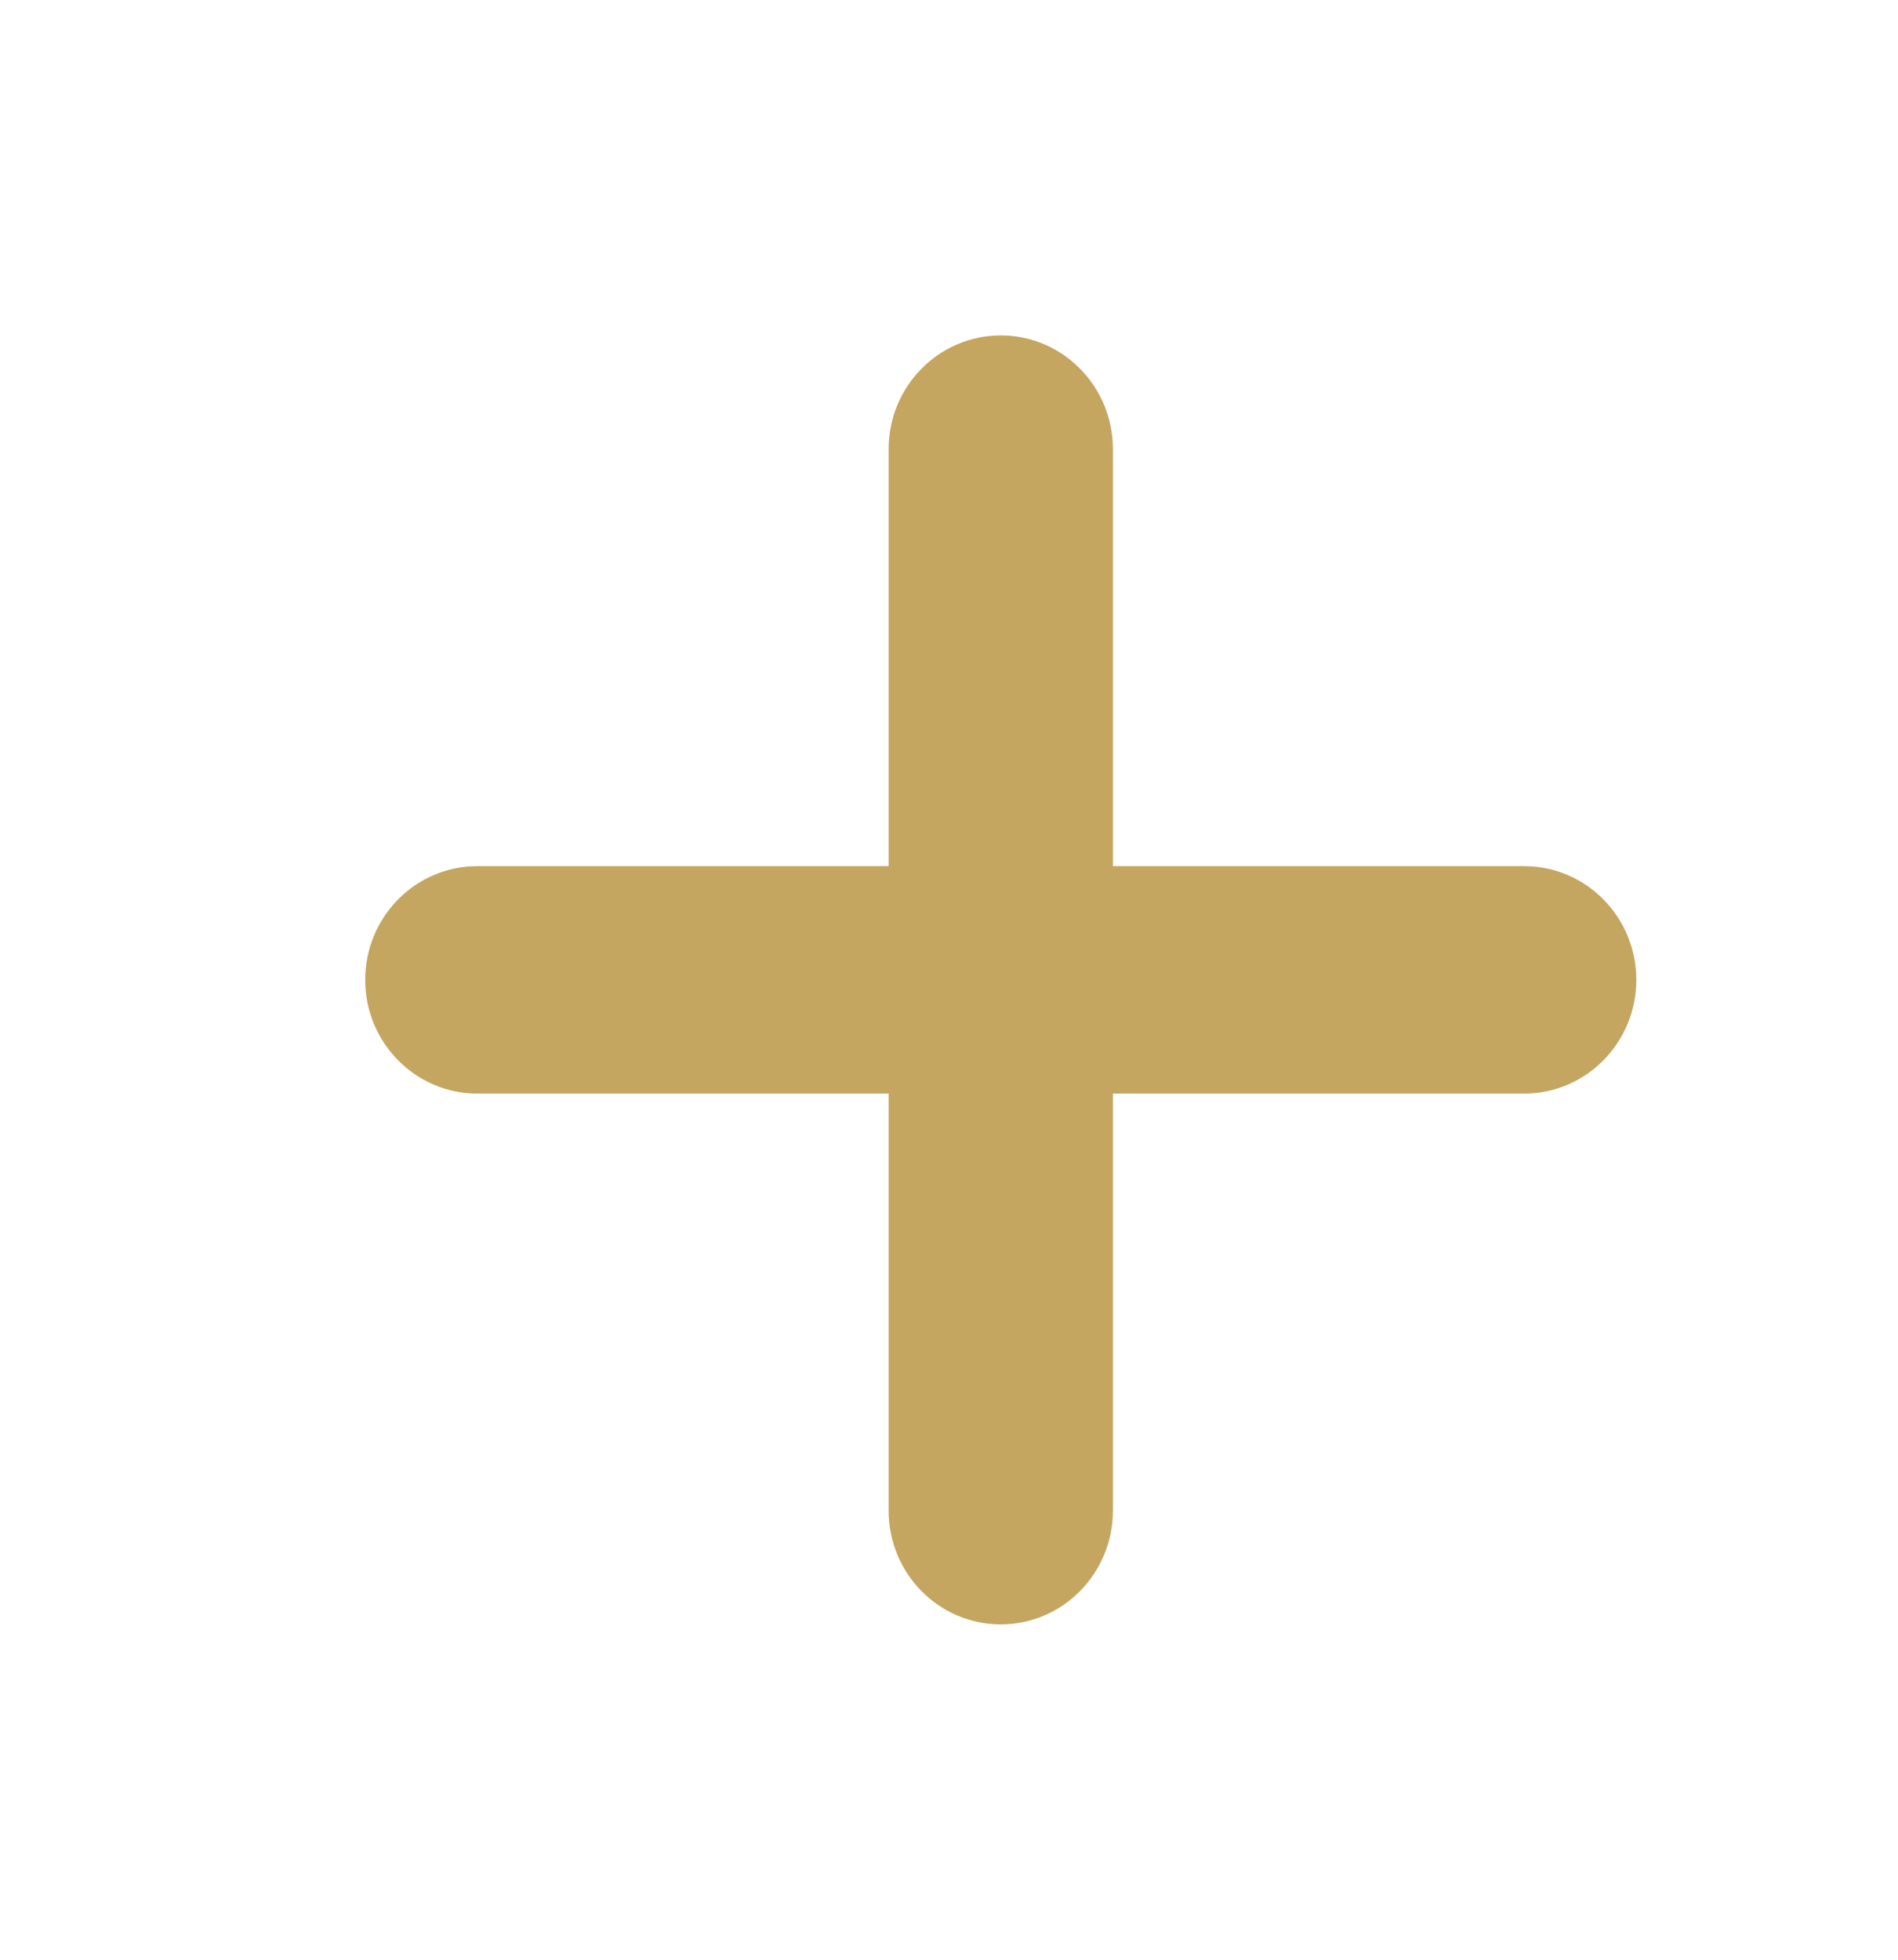
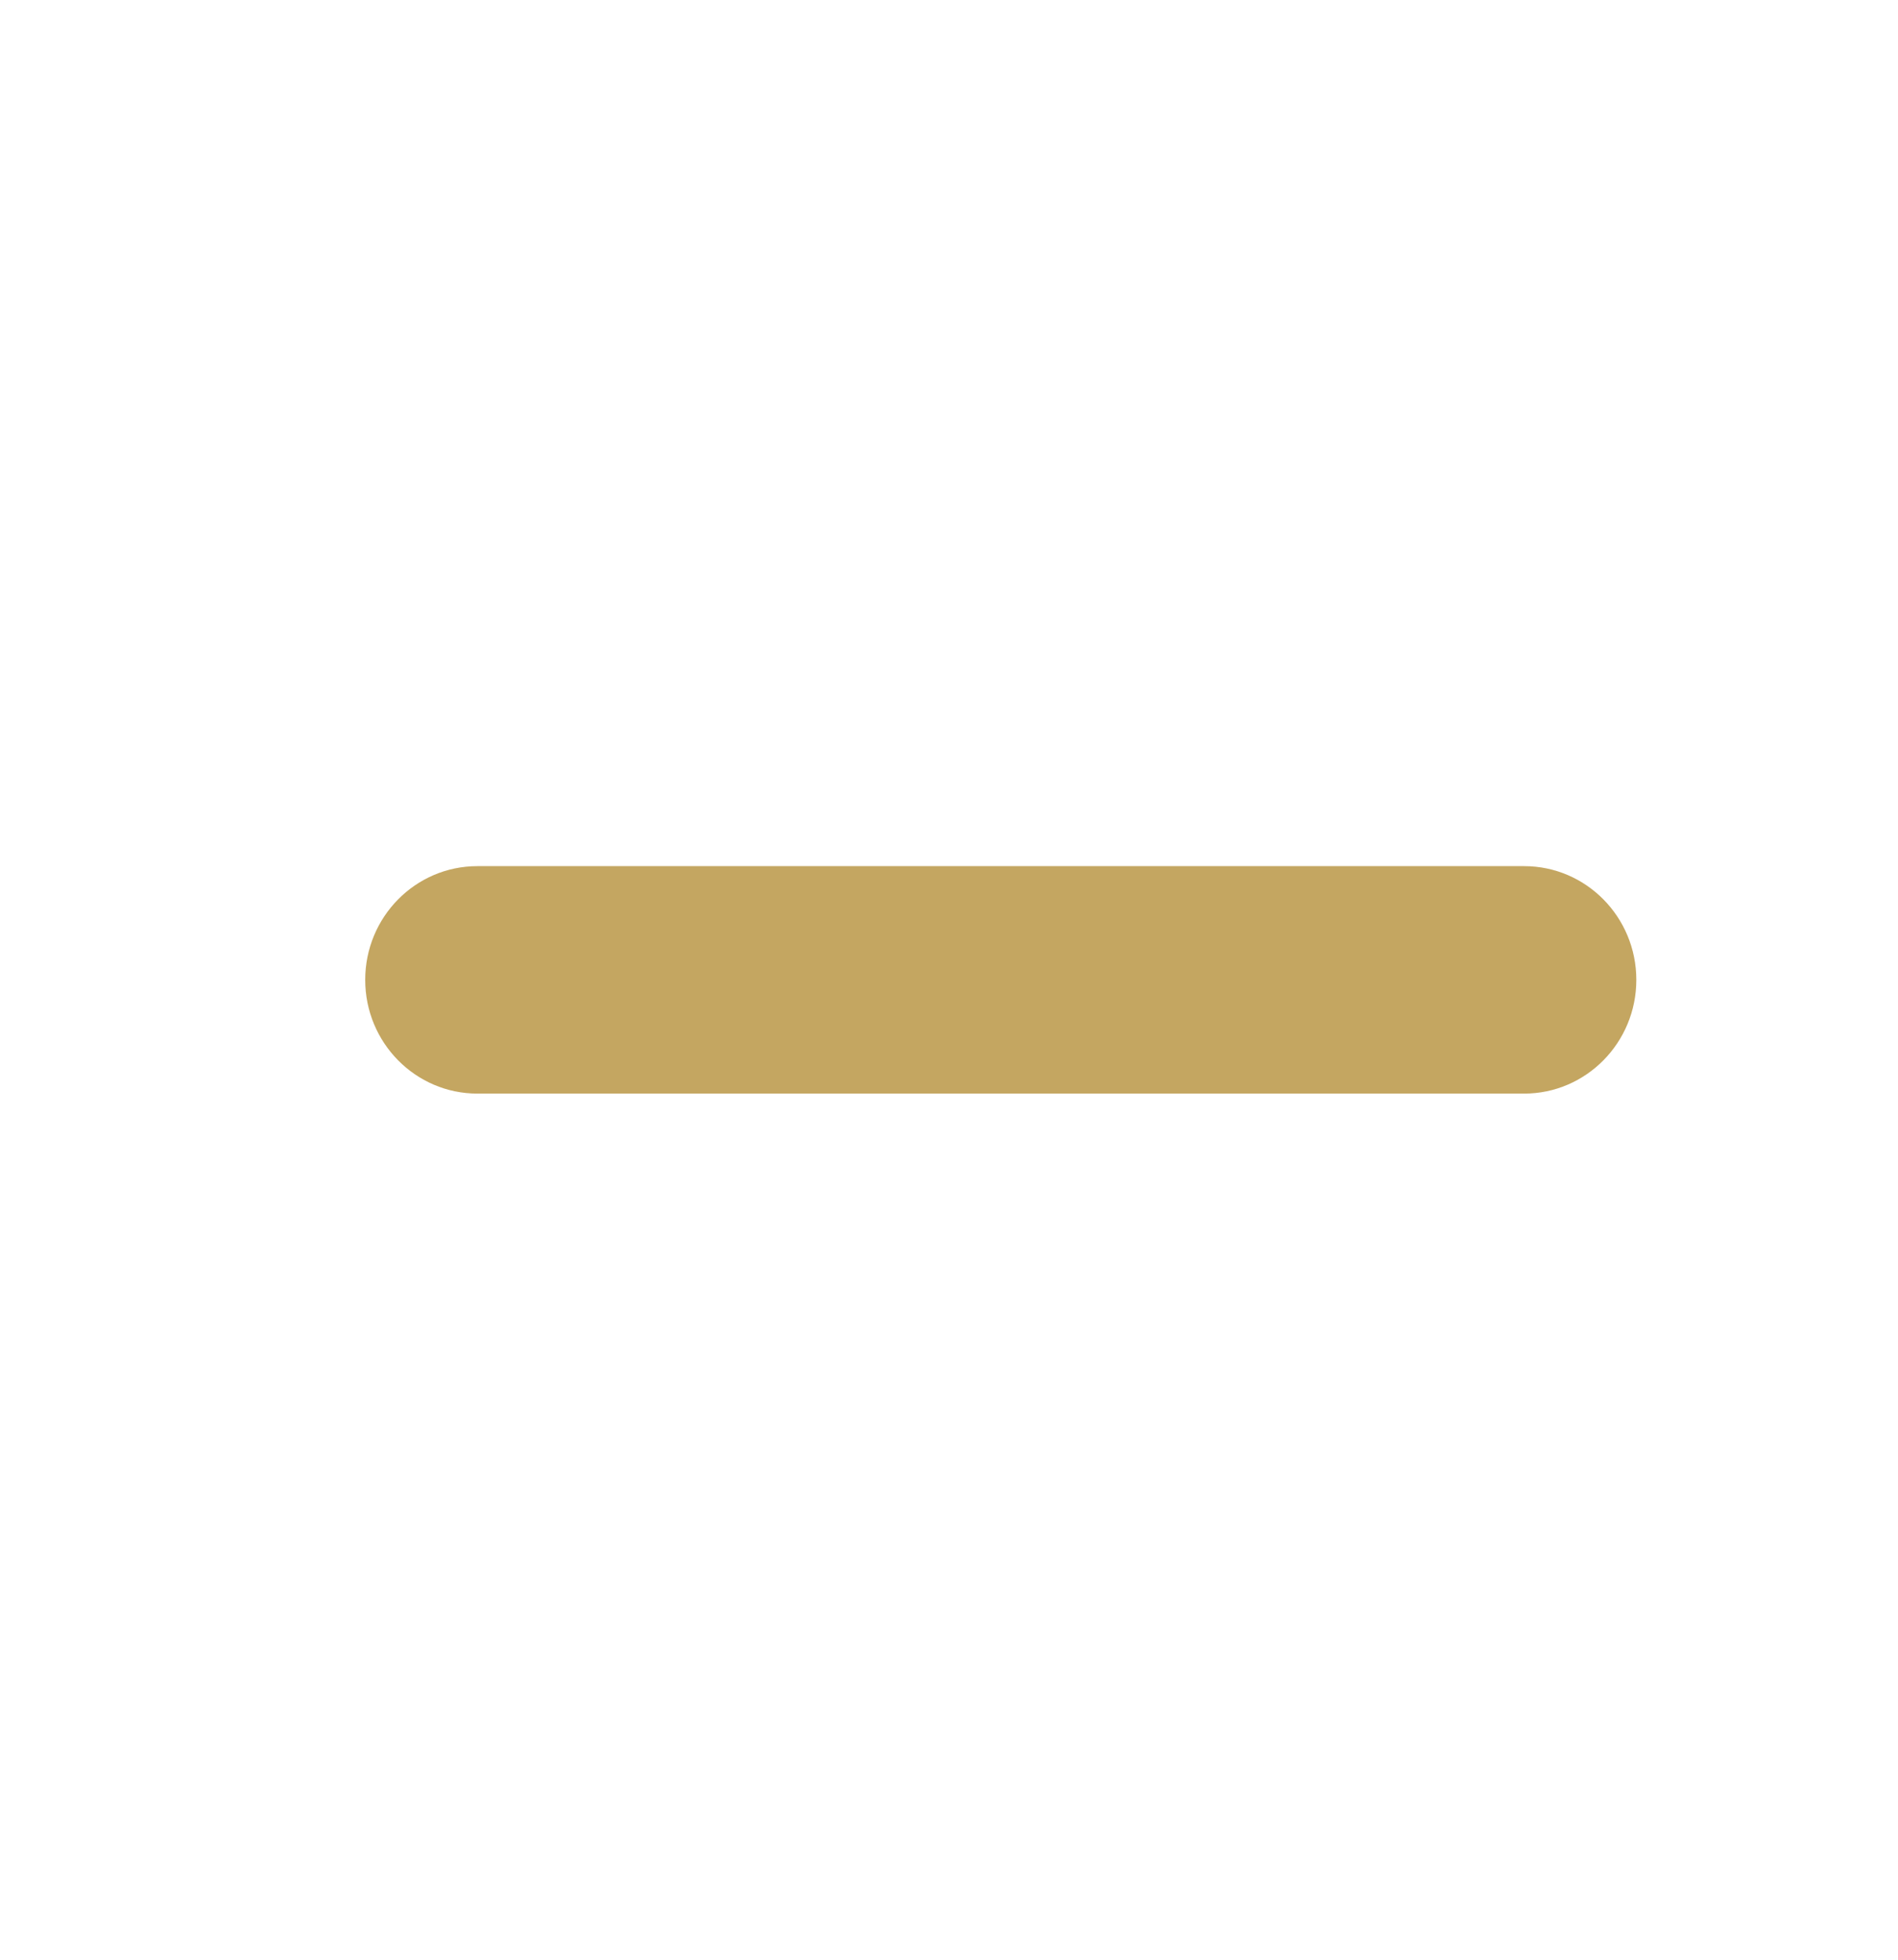
<svg xmlns="http://www.w3.org/2000/svg" width="31" height="32" viewBox="0 0 31 32" fill="none">
  <path fill-rule="evenodd" clip-rule="evenodd" d="M5.965 16C5.965 14.974 6.785 14.143 7.797 14.143H24.894C25.905 14.143 26.726 14.974 26.726 16C26.726 17.025 25.905 17.857 24.894 17.857H7.797C6.785 17.857 5.965 17.025 5.965 16Z" fill="#C4A661" />
-   <path fill-rule="evenodd" clip-rule="evenodd" d="M16.346 5.477C17.357 5.477 18.177 6.308 18.177 7.334V24.667C18.177 25.693 17.357 26.524 16.346 26.524C15.334 26.524 14.514 25.693 14.514 24.667V7.334C14.514 6.308 15.334 5.477 16.346 5.477Z" fill="#C4A661" />
</svg>